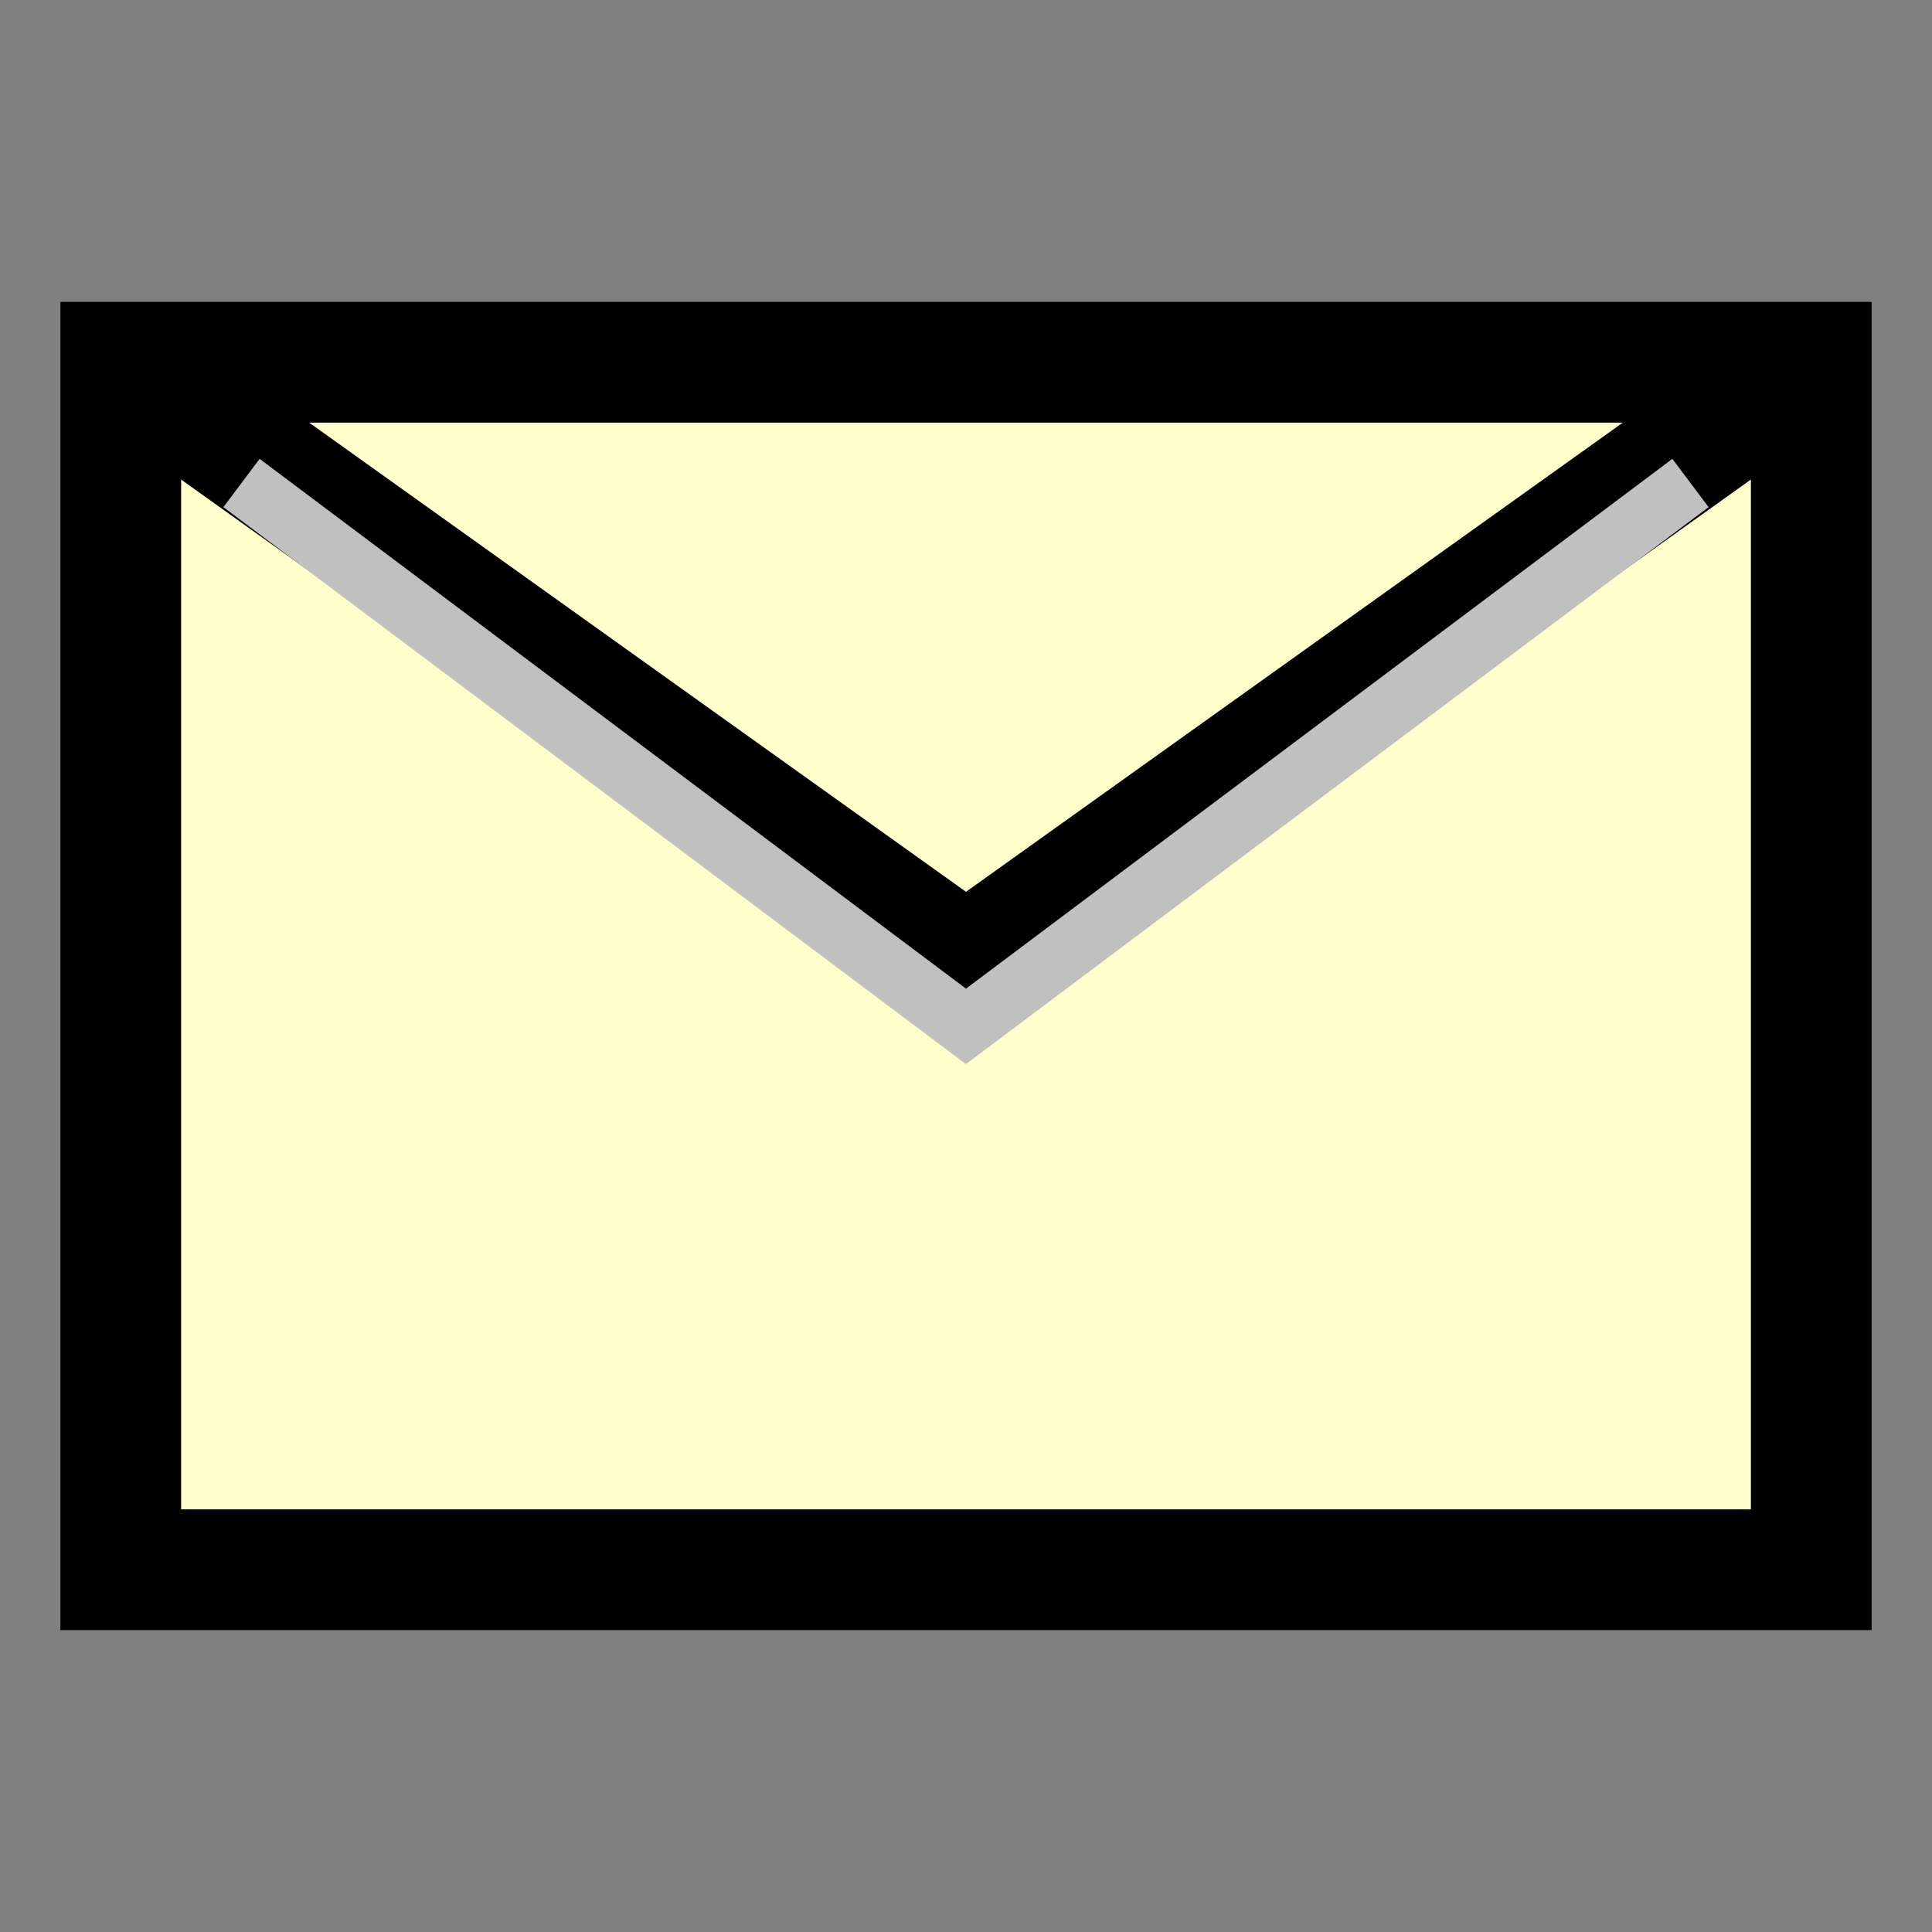
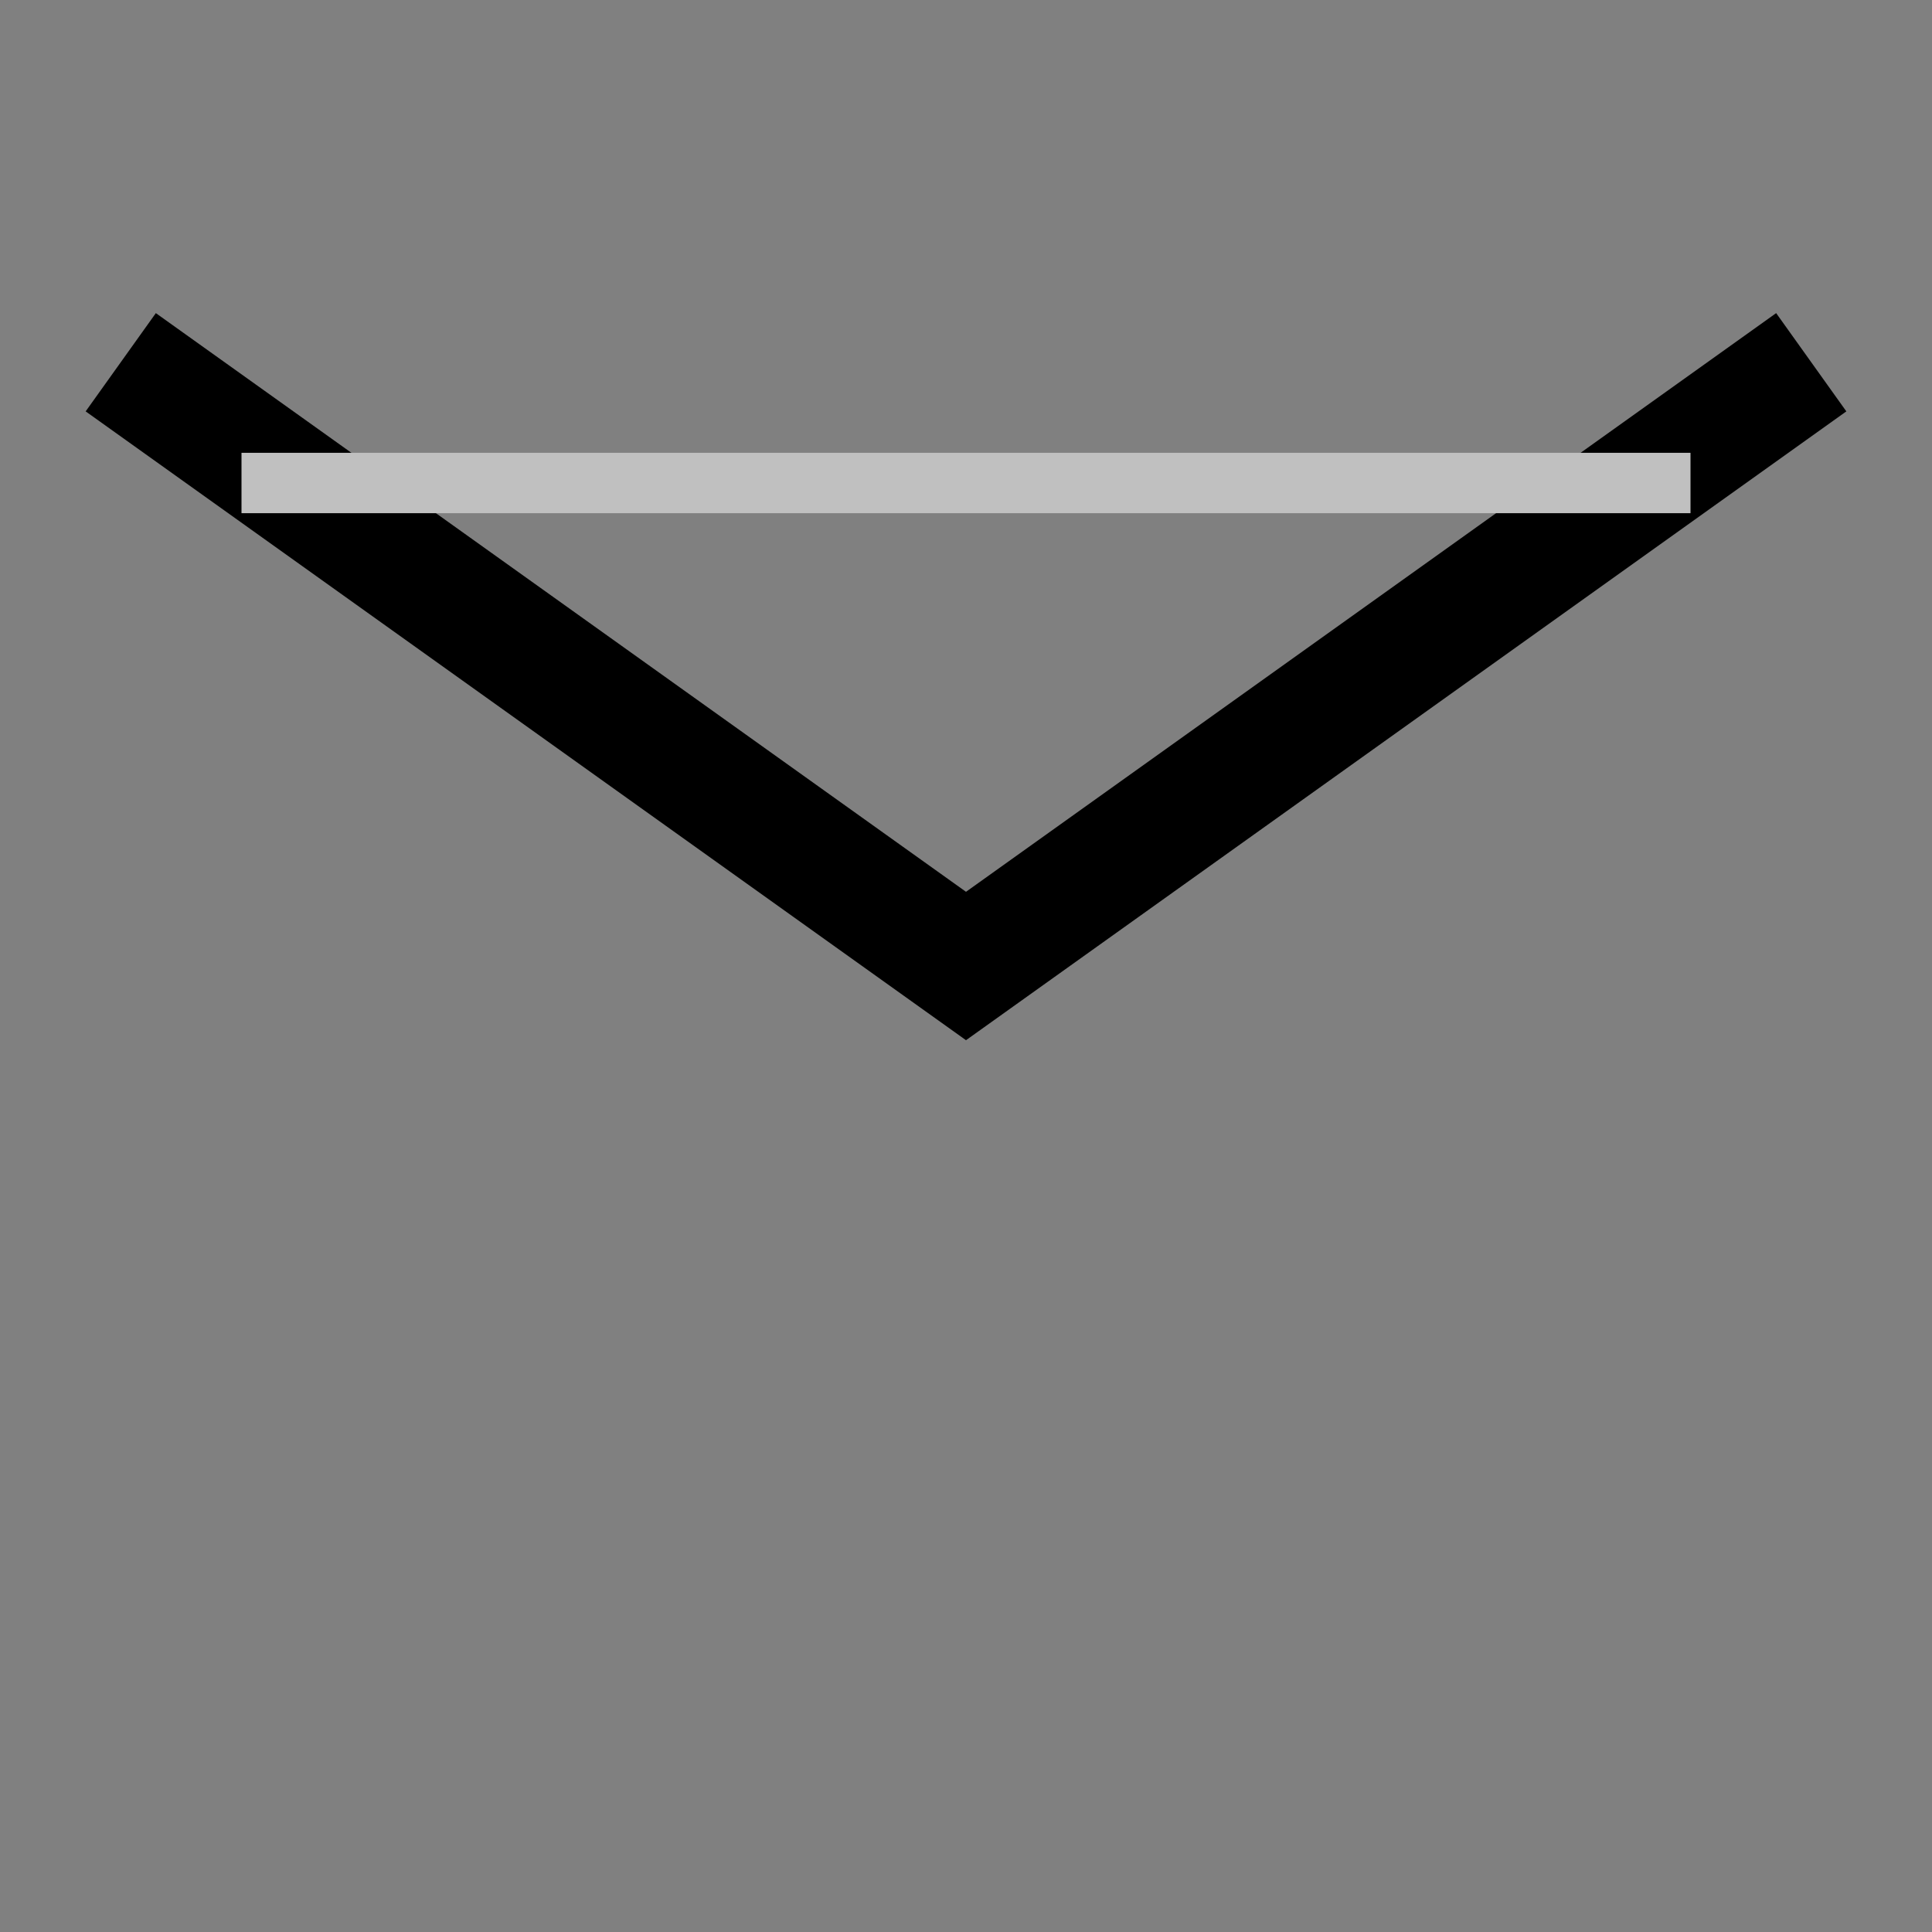
<svg xmlns="http://www.w3.org/2000/svg" viewBox="0 0 16 16" width="16" height="16">
  <rect x="0" y="0" width="16" height="16" fill="#808080" stroke="none" />
-   <rect x="1" y="3" width="14" height="10" fill="#ffffcc" stroke="#000" stroke-width="1" />
  <path d="M1 3 L8 8 L15 3" fill="none" stroke="#000" stroke-width="1" />
-   <path d="M2 4 L8 8.5 L14 4" fill="none" stroke="#c0c0c0" stroke-width="0.5" />
+   <path d="M2 4 L14 4" fill="none" stroke="#c0c0c0" stroke-width="0.5" />
</svg>